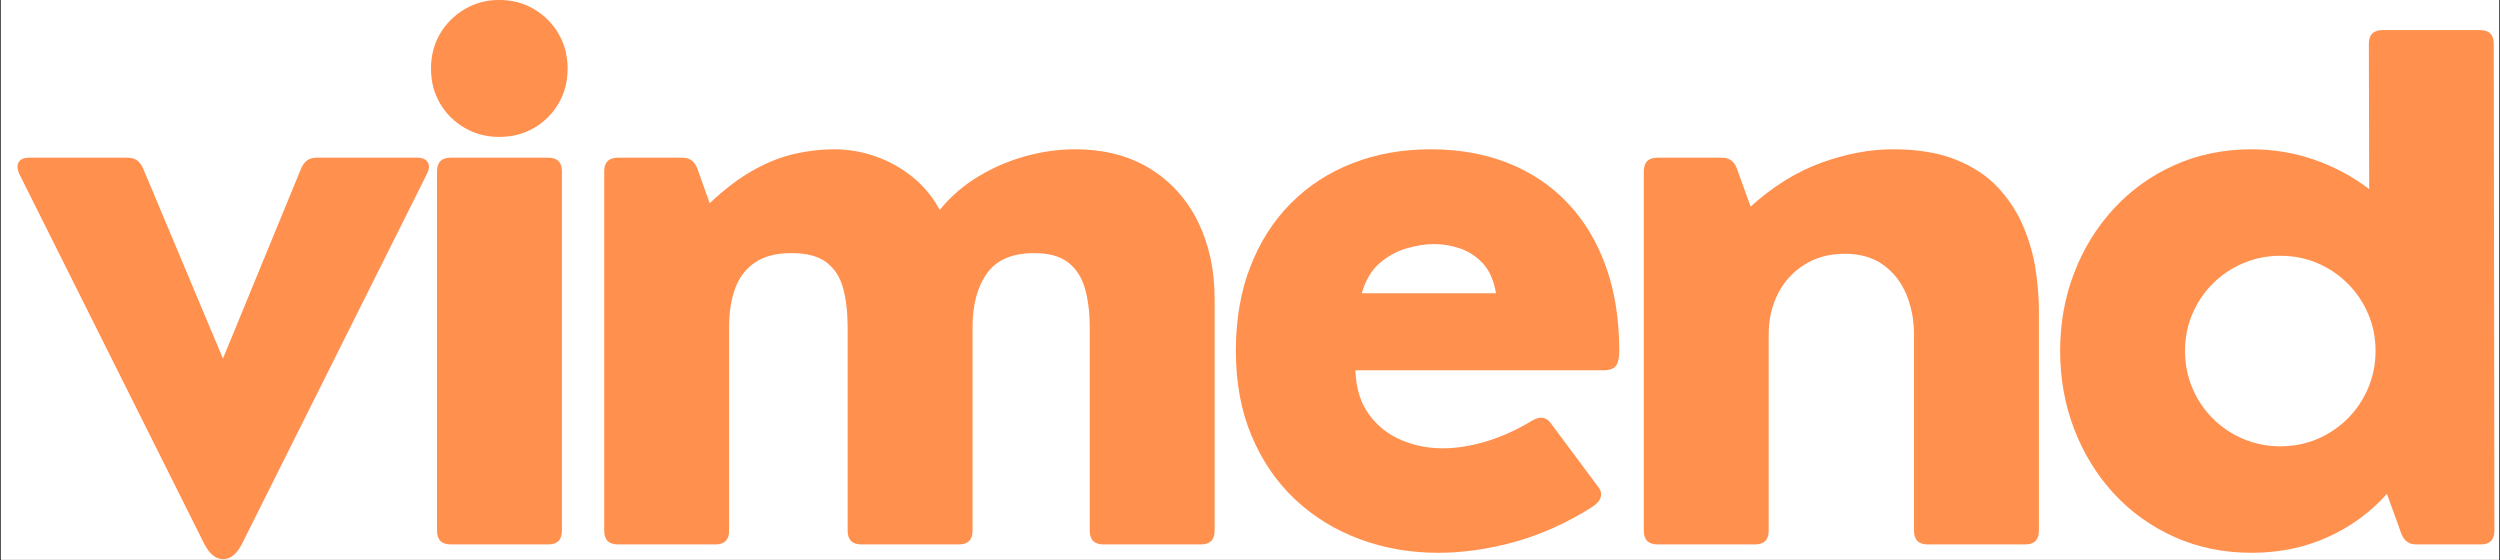
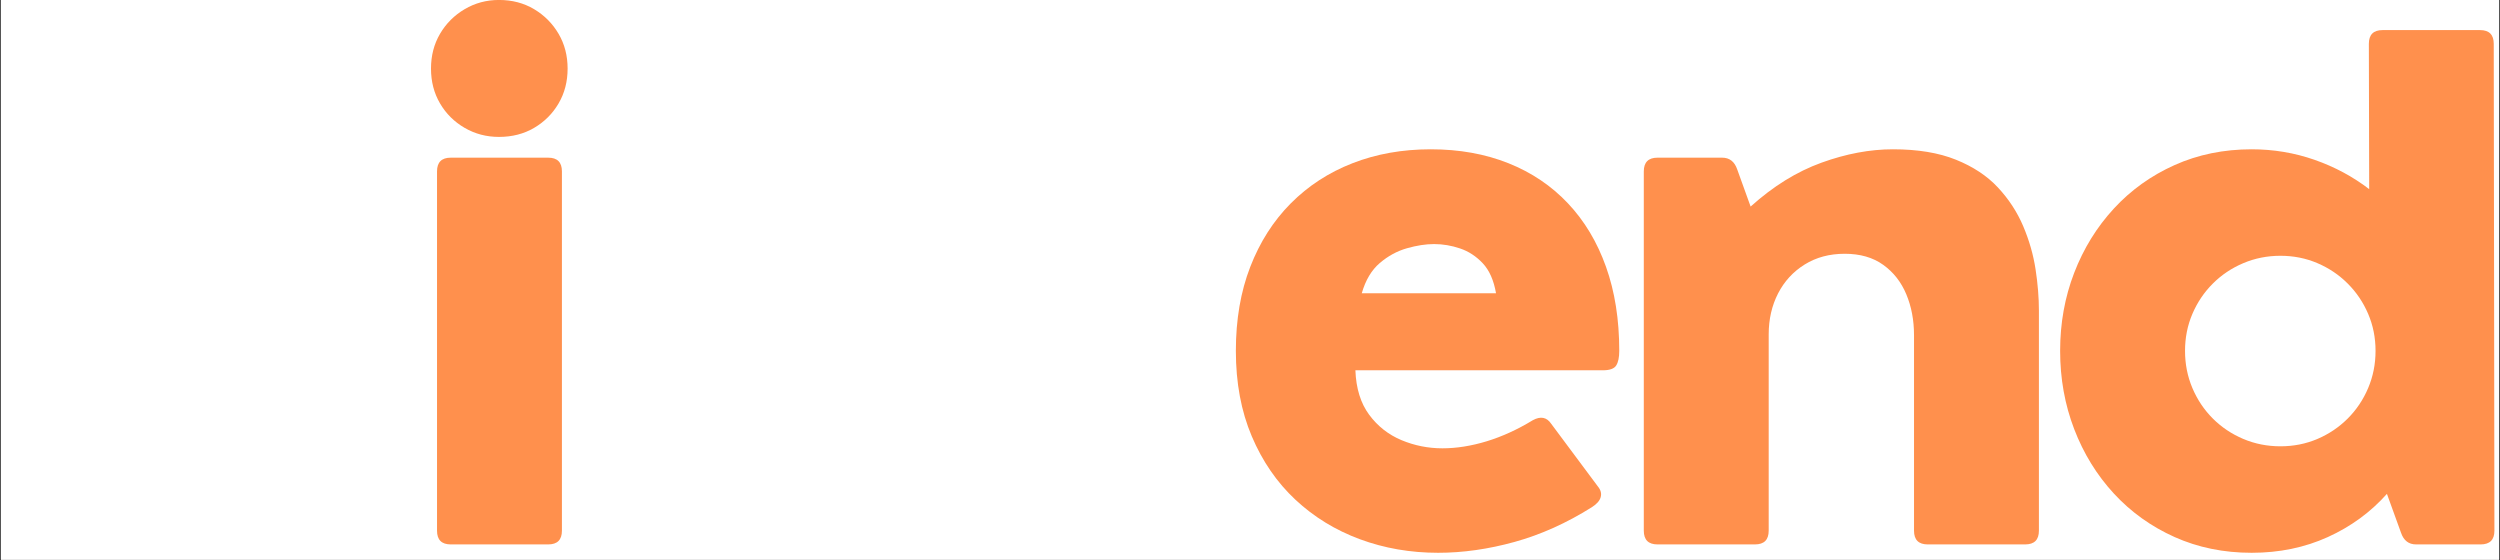
<svg xmlns="http://www.w3.org/2000/svg" version="1.0" preserveAspectRatio="xMidYMid meet" height="457" viewBox="0 0 1530 342.75" zoomAndPan="magnify" width="2040">
  <rect x="0" y="0" width="1530" height="342.75" fill="#333333" stroke="none" />
  <defs>
    <g />
    <clipPath id="1e16c5c5fb">
      <path clip-rule="nonzero" d="M 0.559 0 L 1529.441 0 L 1529.441 342.5 L 0.559 342.5 Z M 0.559 0" />
    </clipPath>
    <clipPath id="66680e696b">
-       <path clip-rule="nonzero" d="M 9 96 L 264 96 L 264 342.5 L 9 342.5 Z M 9 96" />
-     </clipPath>
+       </clipPath>
  </defs>
  <g clip-path="url(#1e16c5c5fb)">
    <path fill-rule="nonzero" fill-opacity="1" d="M 0.559 0 L 1529.441 0 L 1529.441 342.5 L 0.559 342.5 Z M 0.559 0" fill="#ffffff" />
    <path fill-rule="nonzero" fill-opacity="1" d="M 0.559 0 L 1529.441 0 L 1529.441 342.5 L 0.559 342.5 Z M 0.559 0" fill="#ffffff" />
  </g>
  <g clip-path="url(#66680e696b)">
    <g fill-opacity="1" fill="#ff904d">
      <g transform="translate(2.632, 333.182)">
        <g>
          <path d="M 122.547 0 L 9.219 -226.641 C 7.852 -229.648 7.719 -232.078 8.812 -233.922 C 9.906 -235.766 12.023 -236.688 15.172 -236.688 L 75.203 -236.688 C 77.523 -236.688 79.438 -236.207 80.938 -235.25 C 82.445 -234.289 83.75 -232.656 84.844 -230.344 L 133.812 -113.734 L 181.766 -230.344 C 182.859 -232.656 184.156 -234.289 185.656 -235.25 C 187.164 -236.207 189.082 -236.688 191.406 -236.688 L 252.672 -236.688 C 255.816 -236.688 257.969 -235.766 259.125 -233.922 C 260.289 -232.078 260.117 -229.648 258.609 -226.641 L 145.297 0 C 142.148 6.008 138.359 9.016 133.922 9.016 C 129.484 9.016 125.691 6.008 122.547 0 Z M 122.547 0" />
        </g>
      </g>
    </g>
  </g>
  <g fill-opacity="1" fill="#ff904d">
    <g transform="translate(238.567, 333.182)">
      <g>
        <path d="M 66.812 -249.391 C 59.156 -249.391 52.148 -251.234 45.797 -254.922 C 39.441 -258.609 34.422 -263.594 30.734 -269.875 C 27.047 -276.164 25.203 -283.273 25.203 -291.203 C 25.203 -299.117 27.047 -306.219 30.734 -312.5 C 34.422 -318.789 39.441 -323.812 45.797 -327.562 C 52.148 -331.32 59.156 -333.203 66.812 -333.203 C 74.863 -333.203 82.031 -331.32 88.312 -327.562 C 94.602 -323.812 99.594 -318.789 103.281 -312.5 C 106.969 -306.219 108.812 -299.117 108.812 -291.203 C 108.812 -283.273 106.969 -276.164 103.281 -269.875 C 99.594 -263.594 94.602 -258.609 88.312 -254.922 C 82.031 -251.234 74.863 -249.391 66.812 -249.391 Z M 96.938 0 L 37.297 0 C 31.691 0 28.891 -2.801 28.891 -8.406 L 28.891 -228.281 C 28.891 -233.883 31.691 -236.688 37.297 -236.688 L 96.938 -236.688 C 102.531 -236.688 105.328 -233.883 105.328 -228.281 L 105.328 -8.406 C 105.328 -2.801 102.531 0 96.938 0 Z M 96.938 0" />
      </g>
    </g>
  </g>
  <g fill-opacity="1" fill="#ff904d">
    <g transform="translate(340.889, 333.182)">
      <g>
-         <path d="M 316.812 -241.812 C 334.844 -241.812 350.242 -237.848 363.016 -229.922 C 375.797 -222.004 385.566 -211.145 392.328 -197.344 C 399.086 -183.539 402.469 -167.828 402.469 -150.203 L 402.469 -8.406 C 402.469 -2.801 399.672 0 394.078 0 L 334.438 0 C 328.832 0 326.031 -2.801 326.031 -8.406 L 326.031 -132.594 C 326.031 -141.875 325.039 -149.93 323.062 -156.766 C 321.082 -163.598 317.633 -168.891 312.719 -172.641 C 307.801 -176.398 300.898 -178.281 292.016 -178.281 C 278.629 -178.281 269 -174.145 263.125 -165.875 C 257.25 -157.613 254.312 -146.656 254.312 -133 L 254.312 -8.406 C 254.312 -2.801 251.508 0 245.906 0 L 186.281 0 C 180.676 0 177.875 -2.801 177.875 -8.406 L 177.875 -132.594 C 177.875 -141.875 176.953 -149.93 175.109 -156.766 C 173.266 -163.598 169.848 -168.891 164.859 -172.641 C 159.879 -176.398 152.742 -178.281 143.453 -178.281 C 134.297 -178.281 126.914 -176.398 121.312 -172.641 C 115.707 -168.891 111.641 -163.633 109.109 -156.875 C 106.586 -150.113 105.328 -142.156 105.328 -133 L 105.328 -8.406 C 105.328 -2.801 102.531 0 96.938 0 L 37.297 0 C 31.691 0 28.891 -2.801 28.891 -8.406 L 28.891 -228.281 C 28.891 -233.883 31.691 -236.688 37.297 -236.688 L 76.844 -236.688 C 81.352 -236.688 84.426 -234.297 86.062 -229.516 L 93.453 -208.812 C 102.734 -217.562 111.676 -224.328 120.281 -229.109 C 128.895 -233.891 137.301 -237.203 145.5 -239.047 C 153.695 -240.891 161.688 -241.812 169.469 -241.812 C 178.219 -241.812 186.691 -240.375 194.891 -237.5 C 203.086 -234.633 210.598 -230.469 217.422 -225 C 224.254 -219.539 229.859 -212.781 234.234 -204.719 C 240.922 -212.914 248.805 -219.742 257.891 -225.203 C 266.984 -230.672 276.617 -234.805 286.797 -237.609 C 296.973 -240.41 306.977 -241.812 316.812 -241.812 Z M 316.812 -241.812" />
-       </g>
+         </g>
    </g>
  </g>
  <g fill-opacity="1" fill="#ff904d">
    <g transform="translate(737.488, 333.182)">
      <g>
        <path d="M 138.125 -241.812 C 155.602 -241.812 171.445 -238.973 185.656 -233.297 C 199.863 -227.629 212.02 -219.43 222.125 -208.703 C 232.238 -197.984 239.992 -185.039 245.391 -169.875 C 250.797 -154.719 253.5 -137.578 253.5 -118.453 C 253.5 -114.484 252.879 -111.508 251.641 -109.531 C 250.41 -107.551 247.68 -106.562 243.453 -106.562 L 92.016 -106.562 C 92.422 -95.5 95.219 -86.445 100.406 -79.406 C 105.602 -72.375 112.195 -67.18 120.188 -63.828 C 128.176 -60.484 136.547 -58.812 145.297 -58.812 C 153.898 -58.812 162.914 -60.242 172.344 -63.109 C 181.77 -65.984 191.195 -70.289 200.625 -76.031 C 205.406 -78.625 209.16 -77.867 211.891 -73.766 L 240.578 -35.25 C 242.223 -33.195 242.738 -31.078 242.125 -28.891 C 241.508 -26.703 239.695 -24.656 236.688 -22.75 C 221.25 -13.051 205.504 -5.977 189.453 -1.531 C 173.398 2.906 157.789 5.125 142.625 5.125 C 125.688 5.125 109.738 2.359 94.781 -3.172 C 79.82 -8.703 66.672 -16.758 55.328 -27.344 C 43.992 -37.938 35.082 -50.883 28.594 -66.188 C 22.102 -81.488 18.859 -98.91 18.859 -118.453 C 18.859 -137.578 21.797 -154.719 27.672 -169.875 C 33.547 -185.039 41.805 -197.984 52.453 -208.703 C 63.109 -219.43 75.711 -227.629 90.266 -233.297 C 104.816 -238.973 120.77 -241.812 138.125 -241.812 Z M 140.172 -183.812 C 135.117 -183.812 129.582 -182.957 123.562 -181.25 C 117.551 -179.539 112.02 -176.535 106.969 -172.234 C 101.914 -167.93 98.227 -161.75 95.906 -153.688 L 178.078 -153.688 C 176.711 -161.613 174.016 -167.727 169.984 -172.031 C 165.953 -176.332 161.305 -179.367 156.047 -181.141 C 150.785 -182.922 145.492 -183.812 140.172 -183.812 Z M 140.172 -183.812" />
      </g>
    </g>
  </g>
  <g fill-opacity="1" fill="#ff904d">
    <g transform="translate(977.112, 333.182)">
      <g>
        <path d="M 181.359 -241.812 C 196.523 -241.812 209.367 -239.691 219.891 -235.453 C 230.41 -231.223 238.984 -225.555 245.609 -218.453 C 252.234 -211.348 257.391 -203.457 261.078 -194.781 C 264.766 -186.102 267.289 -177.289 268.656 -168.344 C 270.02 -159.395 270.703 -150.957 270.703 -143.031 L 270.703 -8.406 C 270.703 -2.801 267.906 0 262.312 0 L 202.672 0 C 197.066 0 194.266 -2.801 194.266 -8.406 L 194.266 -128.078 C 194.266 -137.234 192.691 -145.566 189.547 -153.078 C 186.41 -160.586 181.695 -166.598 175.406 -171.109 C 169.125 -175.617 161.27 -177.875 151.844 -177.875 C 142.562 -177.875 134.398 -175.688 127.359 -171.312 C 120.328 -166.945 114.895 -161.039 111.062 -153.594 C 107.238 -146.145 105.328 -137.773 105.328 -128.484 L 105.328 -8.406 C 105.328 -2.801 102.531 0 96.938 0 L 37.297 0 C 31.691 0 28.891 -2.801 28.891 -8.406 L 28.891 -228.281 C 28.891 -233.883 31.691 -236.688 37.297 -236.688 L 76.844 -236.688 C 81.352 -236.688 84.426 -234.297 86.062 -229.516 L 94.266 -206.766 C 108.066 -219.203 122.516 -228.148 137.609 -233.609 C 152.703 -239.078 167.285 -241.812 181.359 -241.812 Z M 181.359 -241.812" />
      </g>
    </g>
  </g>
  <g fill-opacity="1" fill="#ff904d">
    <g transform="translate(1241.942, 333.182)">
      <g>
        <path d="M 284.234 -306.359 L 284.641 -8.406 C 284.641 -2.801 281.836 0 276.234 0 L 236.688 0 C 232.176 0 229.102 -2.391 227.469 -7.172 L 218.859 -30.938 C 208.891 -19.738 196.832 -10.926 182.688 -4.5 C 168.551 1.914 153.016 5.125 136.078 5.125 C 118.992 5.125 103.281 1.914 88.938 -4.5 C 74.594 -10.926 62.191 -19.805 51.734 -31.141 C 41.285 -42.484 33.191 -55.633 27.453 -70.594 C 21.723 -85.551 18.859 -101.504 18.859 -118.453 C 18.859 -135.391 21.723 -151.301 27.453 -166.188 C 33.191 -181.082 41.285 -194.195 51.734 -205.531 C 62.191 -216.875 74.594 -225.754 88.938 -232.172 C 103.281 -238.598 118.992 -241.812 136.078 -241.812 C 149.461 -241.812 162.301 -239.66 174.594 -235.359 C 186.895 -231.055 198.031 -225.078 208 -217.422 L 207.797 -306.359 C 207.797 -311.961 210.598 -314.766 216.203 -314.766 L 275.828 -314.766 C 281.43 -314.766 284.234 -311.961 284.234 -306.359 Z M 153.688 -60.047 C 161.75 -60.047 169.297 -61.547 176.328 -64.547 C 183.367 -67.555 189.551 -71.723 194.875 -77.047 C 200.207 -82.379 204.375 -88.598 207.375 -95.703 C 210.383 -102.805 211.891 -110.391 211.891 -118.453 C 211.891 -126.504 210.383 -134.047 207.375 -141.078 C 204.375 -148.117 200.207 -154.301 194.875 -159.625 C 189.551 -164.957 183.367 -169.125 176.328 -172.125 C 169.297 -175.133 161.75 -176.641 153.688 -176.641 C 145.633 -176.641 138.055 -175.133 130.953 -172.125 C 123.848 -169.125 117.629 -164.957 112.297 -159.625 C 106.973 -154.301 102.805 -148.117 99.797 -141.078 C 96.797 -134.047 95.297 -126.504 95.297 -118.453 C 95.297 -110.391 96.797 -102.805 99.797 -95.703 C 102.805 -88.598 106.973 -82.379 112.297 -77.047 C 117.629 -71.723 123.848 -67.555 130.953 -64.547 C 138.055 -61.547 145.633 -60.047 153.688 -60.047 Z M 153.688 -60.047" />
      </g>
    </g>
  </g>
</svg>